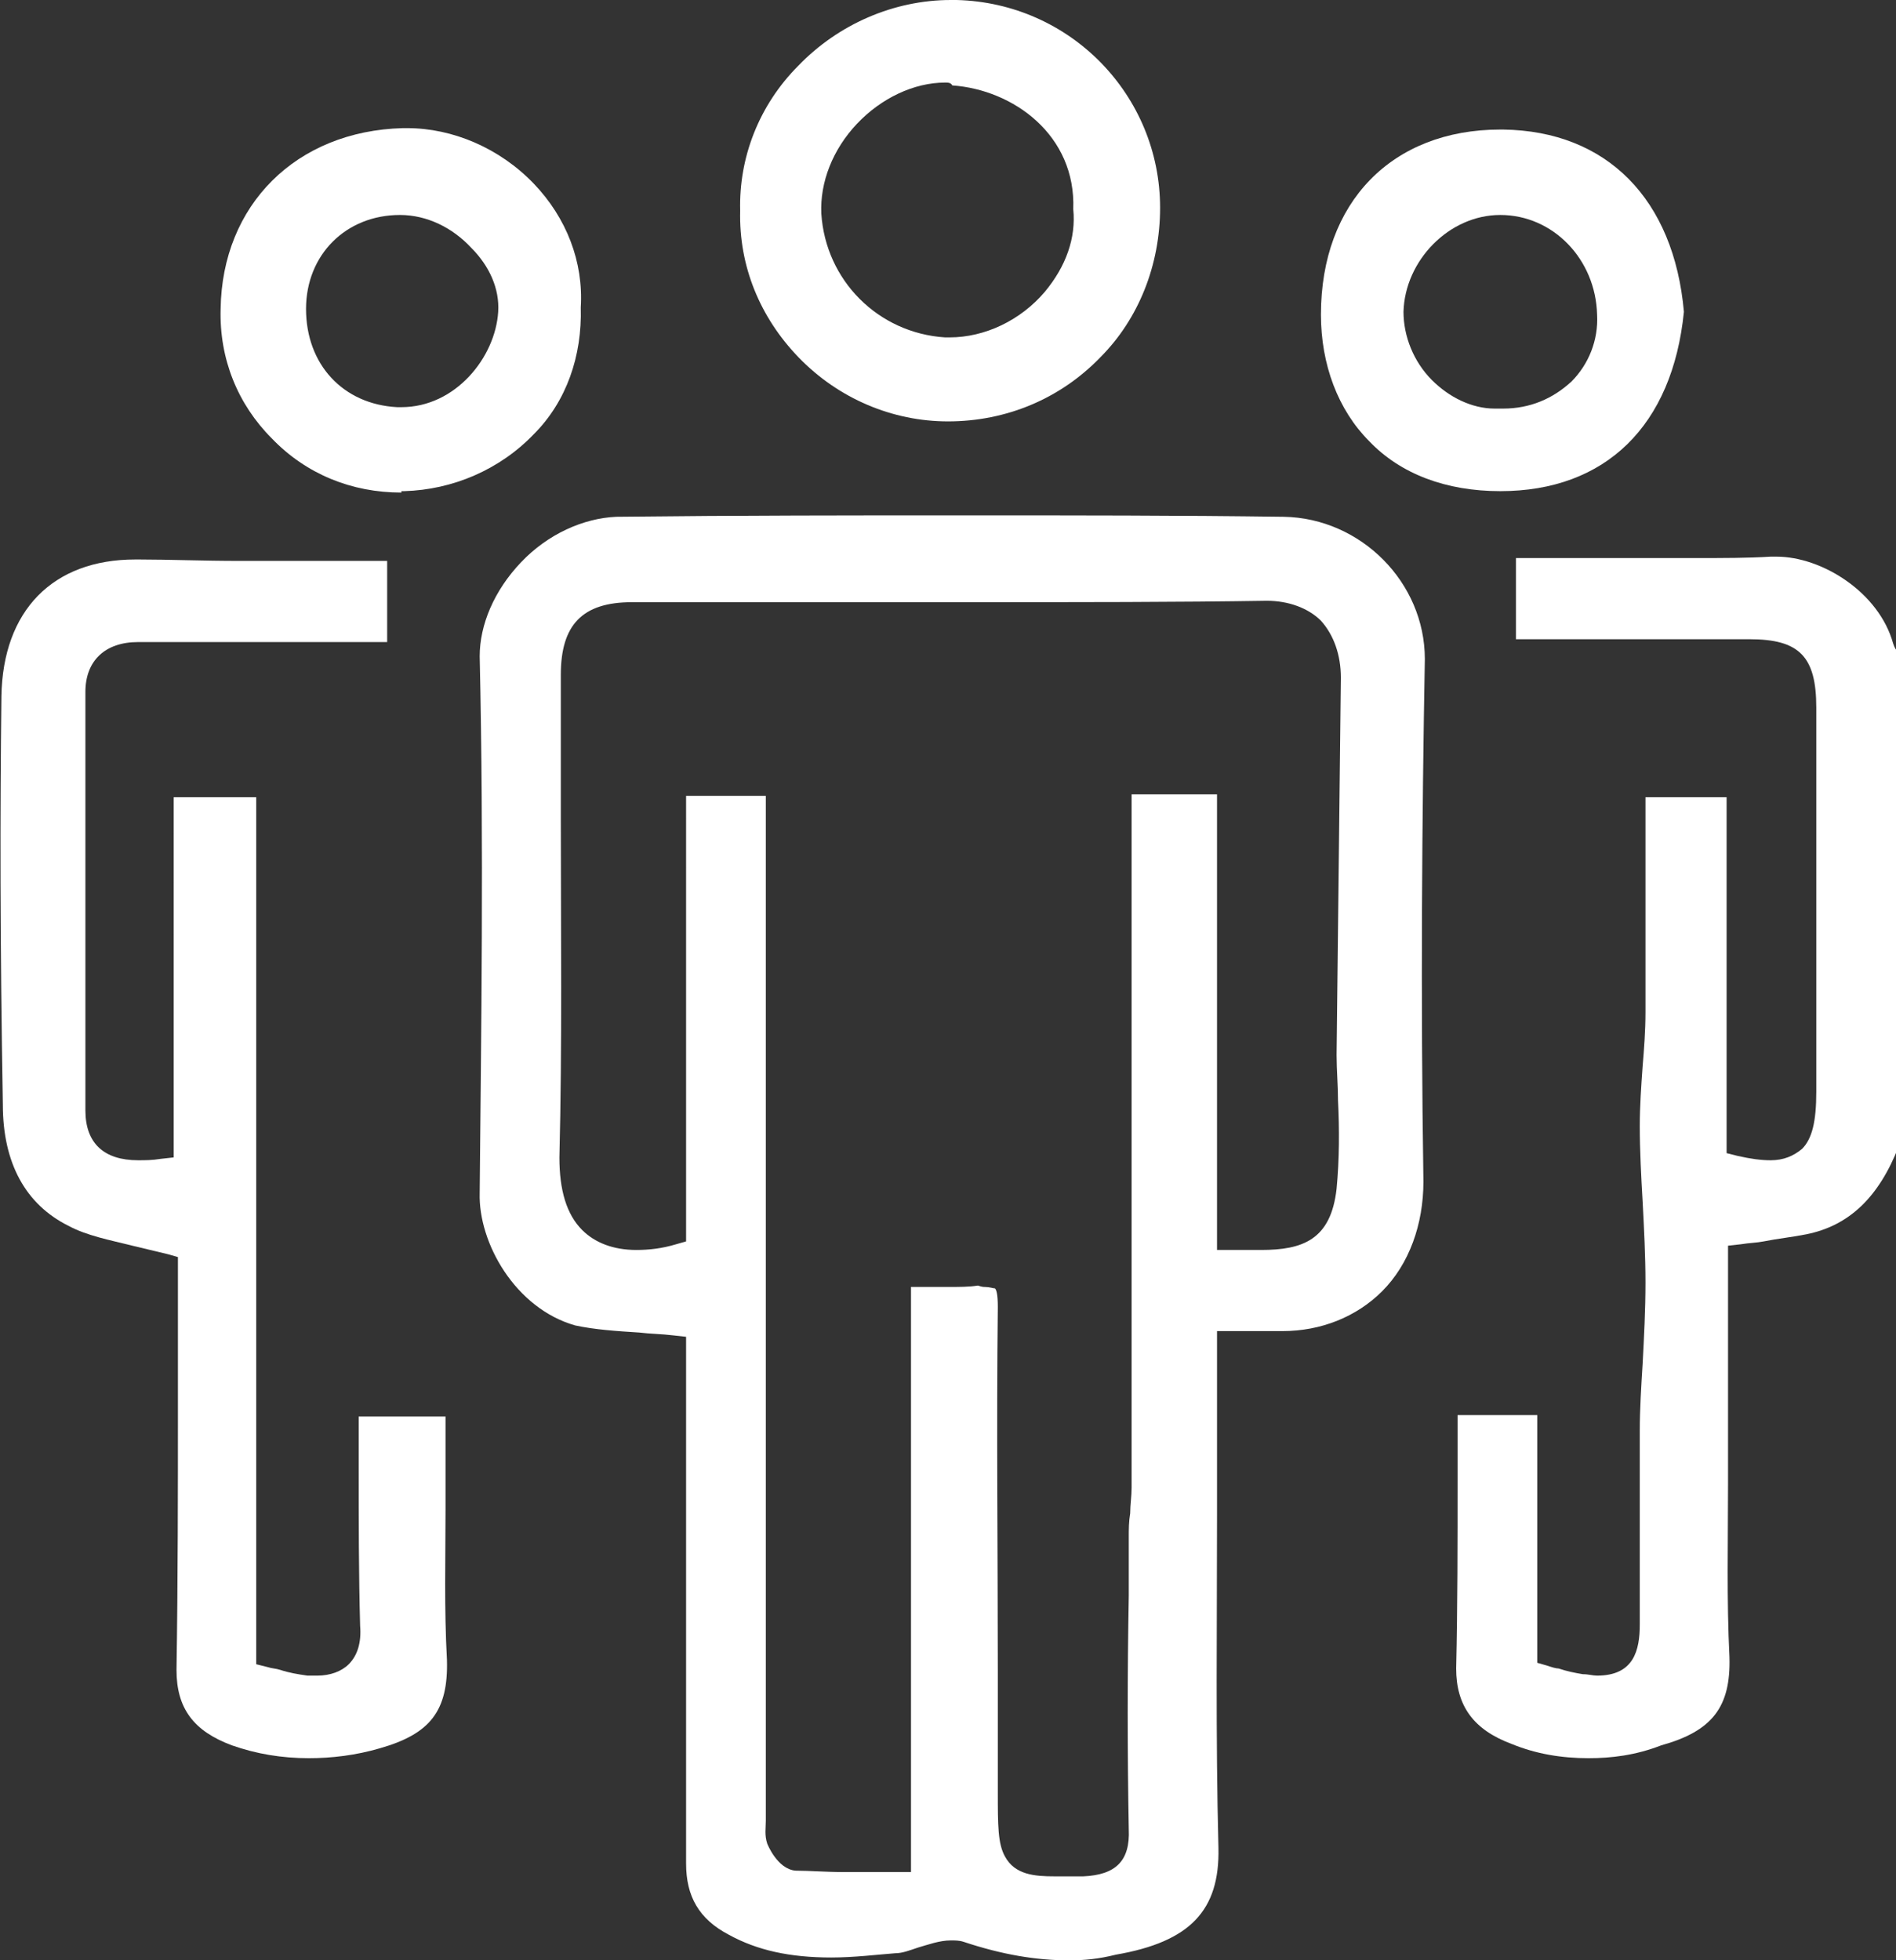
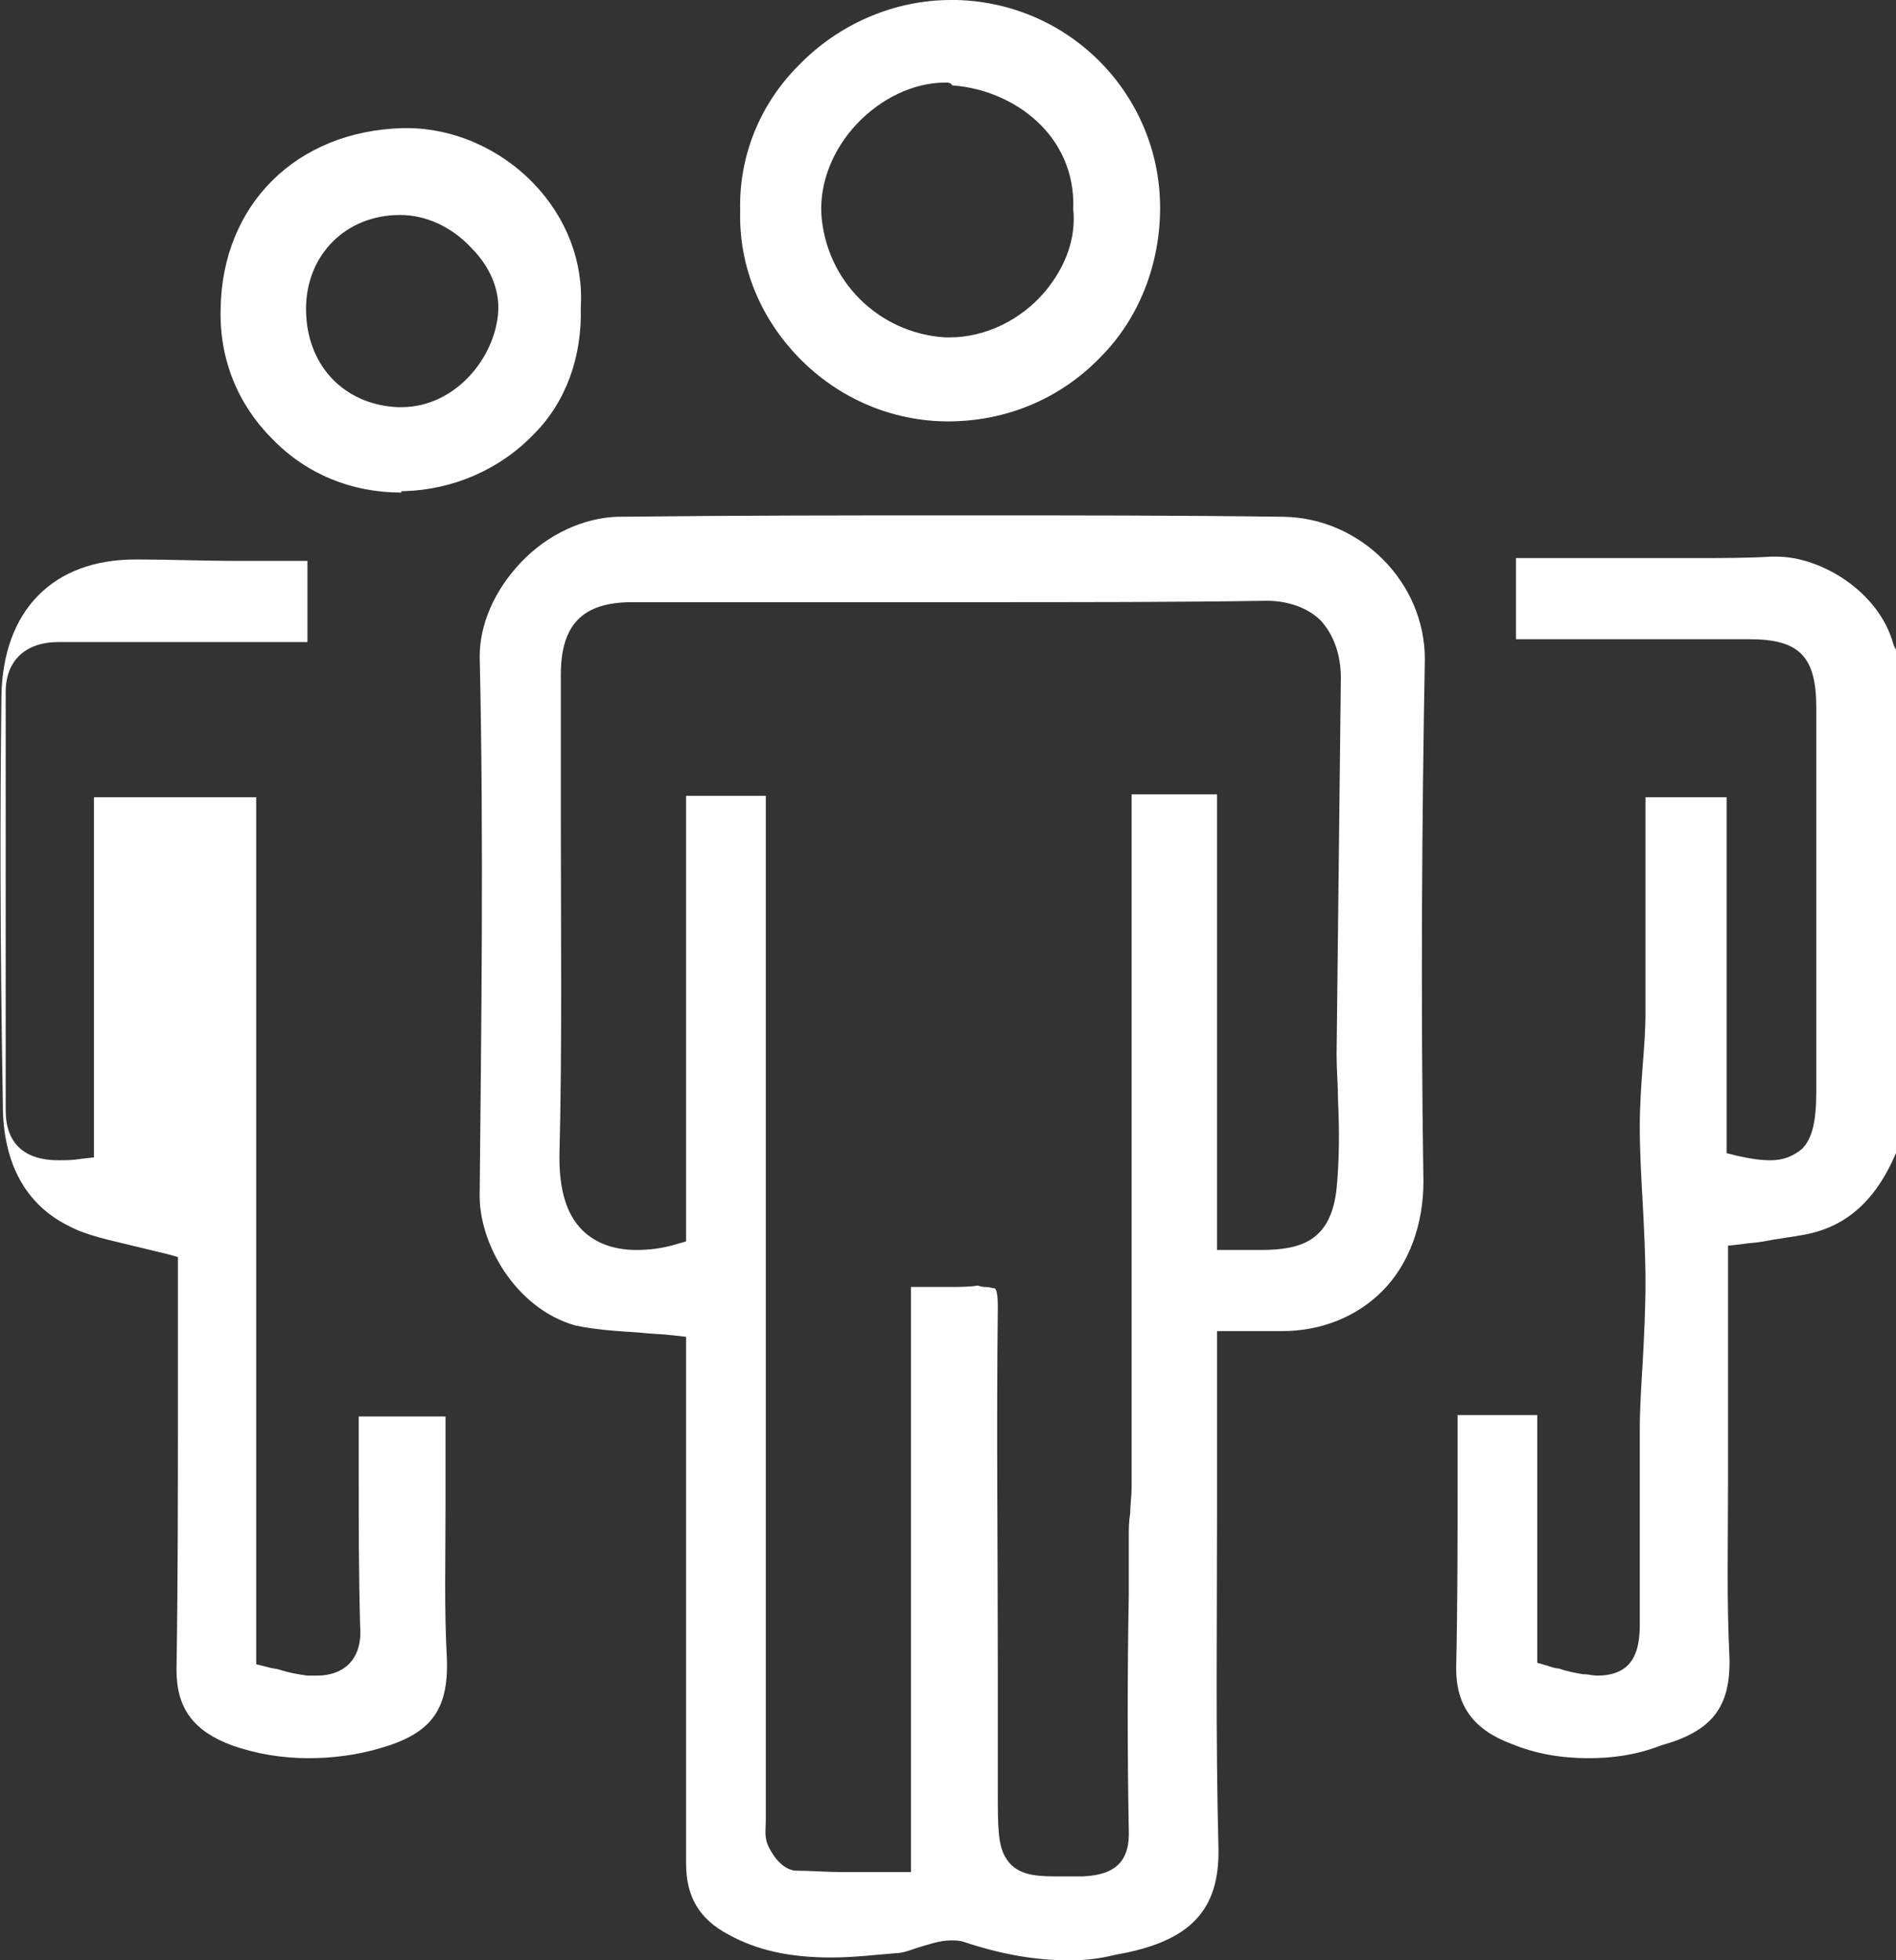
<svg xmlns="http://www.w3.org/2000/svg" version="1.1" id="Layer_1" x="0px" y="0px" viewBox="0 0 133.2 137.7" style="enable-background:new 0 0 133.2 137.7;" xml:space="preserve">
  <rect x="0" y="0" width="133.2" height="137.7" fill="#333333" stroke="none" />
  <style type="text/css">
	.st0{fill:#FFFFFF;}
</style>
  <path class="st0" d="M111.6,123.5c-1.9,0-3.7-0.3-5.4-1c-2.7-1-3.9-2.7-3.9-5.3c0.1-4.4,0.1-8.9,0.1-13.2c0-1.5,0-3,0-4.6h5.6v17.4  l0.7,0.2c0.3,0.1,0.6,0.2,0.8,0.2c0.6,0.2,1.1,0.3,1.7,0.4c0.4,0,0.7,0.1,1,0.1c2.6,0,3-1.8,3-3.6c0-1.4,0-2.9,0-4.3  c0-3.1,0-6.2,0-9.3c0-1.5,0.1-3.1,0.2-4.7c0.1-1.9,0.2-3.8,0.2-5.7c0-1.9-0.1-3.8-0.2-5.7c-0.1-1.7-0.2-3.6-0.2-5.3  c0-1.4,0.1-2.8,0.2-4.2c0.1-1.2,0.2-2.5,0.2-3.8c0-3.7,0-7.4,0-11.3c0-1.2,0-2.5,0-3.8h5.7v25l0.8,0.2c0.9,0.2,1.6,0.3,2.3,0.3  c0.9,0,1.6-0.3,2.2-0.8c0.7-0.7,1-1.9,1-4c0-6.2,0-12.6,0-18.7c0-2.8,0-5.5,0-8.3c0-3.6-1.2-4.8-4.7-4.8l-16.4,0v-5.7h4.6  c1.3,0,2.7,0,4,0c1.3,0,2.7,0,4,0c2,0,3.7,0,5.3-0.1c0.1,0,0.3,0,0.4,0c3.2,0,7.2,2.5,8.2,6.1c0.1,0.3,0.2,0.5,0.4,0.6v34.7  c-1.4,3.6-3.5,5.6-6.5,6.2c-1,0.2-2,0.3-3,0.5c-0.5,0.1-1,0.1-1.6,0.2l-0.9,0.1v11.6c0,1.7,0,3.5,0,5.2c0,4-0.1,8.1,0.1,12.1  c0.1,3.5-1.2,5.2-4.8,6.2C114.9,123.3,113.2,123.5,111.6,123.5z" />
  <path class="st0" d="M75.1,137.7c-2.3,0-4.7-0.4-7.4-1.3c-0.3-0.1-0.6-0.1-0.9-0.1c-0.8,0-1.6,0.3-2.3,0.5c-0.6,0.2-1.1,0.4-1.6,0.4  c-1.3,0.1-2.9,0.3-4.5,0.3c-2.9,0-5.2-0.5-7.2-1.6c-2.1-1.1-3-2.7-3-5c0-8.2,0-16.4,0-24.7l0-12.3l-0.9-0.1  c-0.8-0.1-1.6-0.1-2.4-0.2c-1.6-0.1-3.1-0.2-4.5-0.5c-4.2-1.2-6.8-5.8-6.7-9.3c0.1-11.2,0.3-24.4,0-37.7c0-2.2,1-4.6,2.9-6.6  c1.9-2,4.4-3.1,6.7-3.2c8.8-0.1,16.7-0.1,24.2-0.1c8,0,15.4,0,22.7,0.1c5.4,0.1,9.9,4.6,9.9,10C99.9,57.2,99.8,70,100,83  c0,3-1,5.8-2.9,7.7c-1.8,1.8-4.3,2.8-7,2.8c-0.2,0-0.3,0-0.5,0c-0.3,0-0.7,0-1.1,0c0,0-1.6,0-2,0h-1v3.3c0,3.2,0,6.5,0,9.7  c0,7.6-0.1,15.6,0.1,23.3c0.1,4.4-2,6.6-7.2,7.5C77.2,137.6,76.2,137.7,75.1,137.7z M69.2,90.4c0.3,0,0.6,0.1,0.7,0.1  c0.1,0.1,0.2,0.4,0.2,1.3c-0.1,8.5,0,17.2,0,25.6l0,8.5c0,2.3,0,3.6,0.5,4.5c0.7,1.3,2.1,1.4,3.5,1.4c0.6,0,1.2,0,2,0  c2.3-0.1,3.3-1.1,3.2-3.3c-0.1-5.4-0.1-11,0-16.4l0-4.1c0-0.6,0-1.1,0.1-1.7c0-0.6,0.1-1.2,0.1-1.8c0-2.1,0-4.3,0-6.4  c0-2,0-3.9,0-5.9c0-0.9,0-1.9,0-2.8c0-0.9,0-1.8,0-2.7c0-2.7,0-5.4,0-8.1l0-5.3c0-1.8,0-9.3,0-9.3v-8.2h6v32h3.1  c2.9,0,4.9-0.7,5.3-4.3c0.2-2.1,0.2-4.2,0.1-6.2c0-1.1-0.1-2.1-0.1-3.2c0.1-8.8,0.2-17.7,0.3-26.5c0-1.6-0.5-3-1.4-4  c-0.9-0.9-2.3-1.4-3.8-1.4c-6.3,0.1-12.9,0.1-21.5,0.1c-3.8,0-7.6,0-11.4,0c-3.8,0-7.6,0-11.4,0h-0.3c-3.5,0-5,1.6-5,5.1  c0,3.4,0,6.7,0,10.1c0,7.8,0.1,15.9-0.1,23.8c0,2.3,0.5,4,1.6,5.1c0.9,0.9,2.2,1.4,3.8,1.4c0.9,0,1.8-0.1,2.8-0.4l0.7-0.2V55.9h5.6  v71.5c0,0.1,0,0.3,0,0.5c0,0.5-0.1,1,0.1,1.6c0,0,0.7,1.8,2,1.9c1,0,2.1,0.1,3.5,0.1c0.6,0,3,0,3.6,0h1V90.4c0.3,0,0.5,0,0.8,0  c0.6,0,1.2,0,1.7,0c0.9,0,1.6,0,2.2-0.1C69,90.4,69.1,90.4,69.2,90.4z" />
-   <path class="st0" d="M21.7,123.5c-1.9,0-3.7-0.3-5.4-0.9c-2.7-1-3.9-2.6-3.9-5.3c0.1-6.3,0.1-12.6,0.1-18.8c0-2.5,0-5,0-7.4v-2.8  l-0.7-0.2c-0.8-0.2-1.7-0.4-2.5-0.6c-1.6-0.4-3.2-0.7-4.5-1.4c-3-1.5-4.6-4.4-4.6-8.5C0,66,0,57.2,0.1,48.9c0.1-6,3.6-9.6,9.4-9.6  l0.3,0c2.1,0,4.4,0.1,7.1,0.1c1.9,0,3.7,0,5.6,0c1.6,0,3.1,0,4.7,0v5.7l-13.1,0c-1.5,0-2.9,0-4.4,0c-2.3,0-3.7,1.3-3.7,3.5  c0,10.7,0,20.3,0,29.4c0,2.3,1.3,3.5,3.7,3.5h0c0.5,0,1,0,1.6-0.1l0.9-0.1V56H18v60.9l0.8,0.2c0.3,0.1,0.6,0.1,0.9,0.2  c0.6,0.2,1.2,0.3,1.9,0.4c0.3,0,0.5,0,0.7,0c0.9,0,1.7-0.3,2.2-0.8c0.6-0.6,0.9-1.5,0.8-2.7c-0.1-3.7-0.1-7.3-0.1-11.1  c0-1.2,0-2.4,0-3.6h6.1v1.9c0,1.5,0,3.1,0,4.6c0,3.5-0.1,7,0.1,10.6c0.1,3.6-1.2,5.2-4.7,6.2C25,123.3,23.3,123.5,21.7,123.5z" />
+   <path class="st0" d="M21.7,123.5c-1.9,0-3.7-0.3-5.4-0.9c-2.7-1-3.9-2.6-3.9-5.3c0.1-6.3,0.1-12.6,0.1-18.8c0-2.5,0-5,0-7.4v-2.8  l-0.7-0.2c-0.8-0.2-1.7-0.4-2.5-0.6c-1.6-0.4-3.2-0.7-4.5-1.4c-3-1.5-4.6-4.4-4.6-8.5C0,66,0,57.2,0.1,48.9c0.1-6,3.6-9.6,9.4-9.6  l0.3,0c2.1,0,4.4,0.1,7.1,0.1c1.6,0,3.1,0,4.7,0v5.7l-13.1,0c-1.5,0-2.9,0-4.4,0c-2.3,0-3.7,1.3-3.7,3.5  c0,10.7,0,20.3,0,29.4c0,2.3,1.3,3.5,3.7,3.5h0c0.5,0,1,0,1.6-0.1l0.9-0.1V56H18v60.9l0.8,0.2c0.3,0.1,0.6,0.1,0.9,0.2  c0.6,0.2,1.2,0.3,1.9,0.4c0.3,0,0.5,0,0.7,0c0.9,0,1.7-0.3,2.2-0.8c0.6-0.6,0.9-1.5,0.8-2.7c-0.1-3.7-0.1-7.3-0.1-11.1  c0-1.2,0-2.4,0-3.6h6.1v1.9c0,1.5,0,3.1,0,4.6c0,3.5-0.1,7,0.1,10.6c0.1,3.6-1.2,5.2-4.7,6.2C25,123.3,23.3,123.5,21.7,123.5z" />
  <path class="st0" d="M66.6,29.6c-3.9,0-7.7-1.6-10.5-4.5c-2.7-2.8-4.2-6.4-4.1-10.3c-0.1-3.7,1.3-7.4,4.1-10.2  C58.9,1.7,62.8,0,66.8,0c0.1,0,0.3,0,0.4,0c8,0.2,14.3,6.7,14.3,14.6c0,4-1.5,7.8-4.2,10.5C74.5,28,70.7,29.6,66.6,29.6L66.6,29.6z   M66.4,5.8c-2.2,0-4.5,1.1-6.2,2.9c-1.7,1.8-2.6,4.1-2.5,6.3c0.3,4.7,4,8.4,8.7,8.7c0.1,0,0.2,0,0.3,0c2.5,0,5-1.2,6.7-3.2  c1.5-1.8,2.2-3.8,2-5.8c0.2-5.2-4.2-8.4-8.5-8.7C66.8,5.8,66.6,5.8,66.4,5.8z" />
  <path class="st0" d="M28.2,34.6c-3.5,0-6.7-1.3-9.1-3.8c-2.4-2.4-3.7-5.6-3.6-9.1c0.1-7.3,5.3-12.5,12.8-12.7l0.3,0  c3.2,0,6.5,1.4,8.9,3.9c2.3,2.4,3.5,5.5,3.3,8.7c0.1,3.4-1,6.6-3.3,8.9c-2.4,2.5-5.7,3.9-9.1,4H28.2z M28.1,15.1  c-3.8,0-6.6,2.8-6.6,6.6c0,3.9,2.6,6.7,6.4,6.9c0.1,0,0.2,0,0.3,0c3.8,0,6.6-3.5,6.8-6.7c0.1-1.6-0.6-3.2-1.9-4.5  C31.8,16,30,15.1,28.1,15.1L28.1,15.1z" />
-   <path class="st0" d="M105.4,34.5c-3.8,0-7-1.2-9.2-3.5c-2.2-2.2-3.4-5.4-3.4-8.9c0-7.9,5-13,12.6-13l0.2,0c7.3,0.1,12,4.9,12.7,12.8  C117.5,29.9,112.8,34.5,105.4,34.5L105.4,34.5z M105.4,15.1c-3.6,0-6.7,3.2-6.8,6.8c0,1.7,0.7,3.5,2,4.8c1.2,1.2,2.8,2,4.4,2  c0.2,0,0.4,0,0.6,0c1.9,0,3.5-0.7,4.8-1.9c1.2-1.2,1.9-2.9,1.8-4.7C112.1,18.2,109.1,15.1,105.4,15.1L105.4,15.1z" />
</svg>